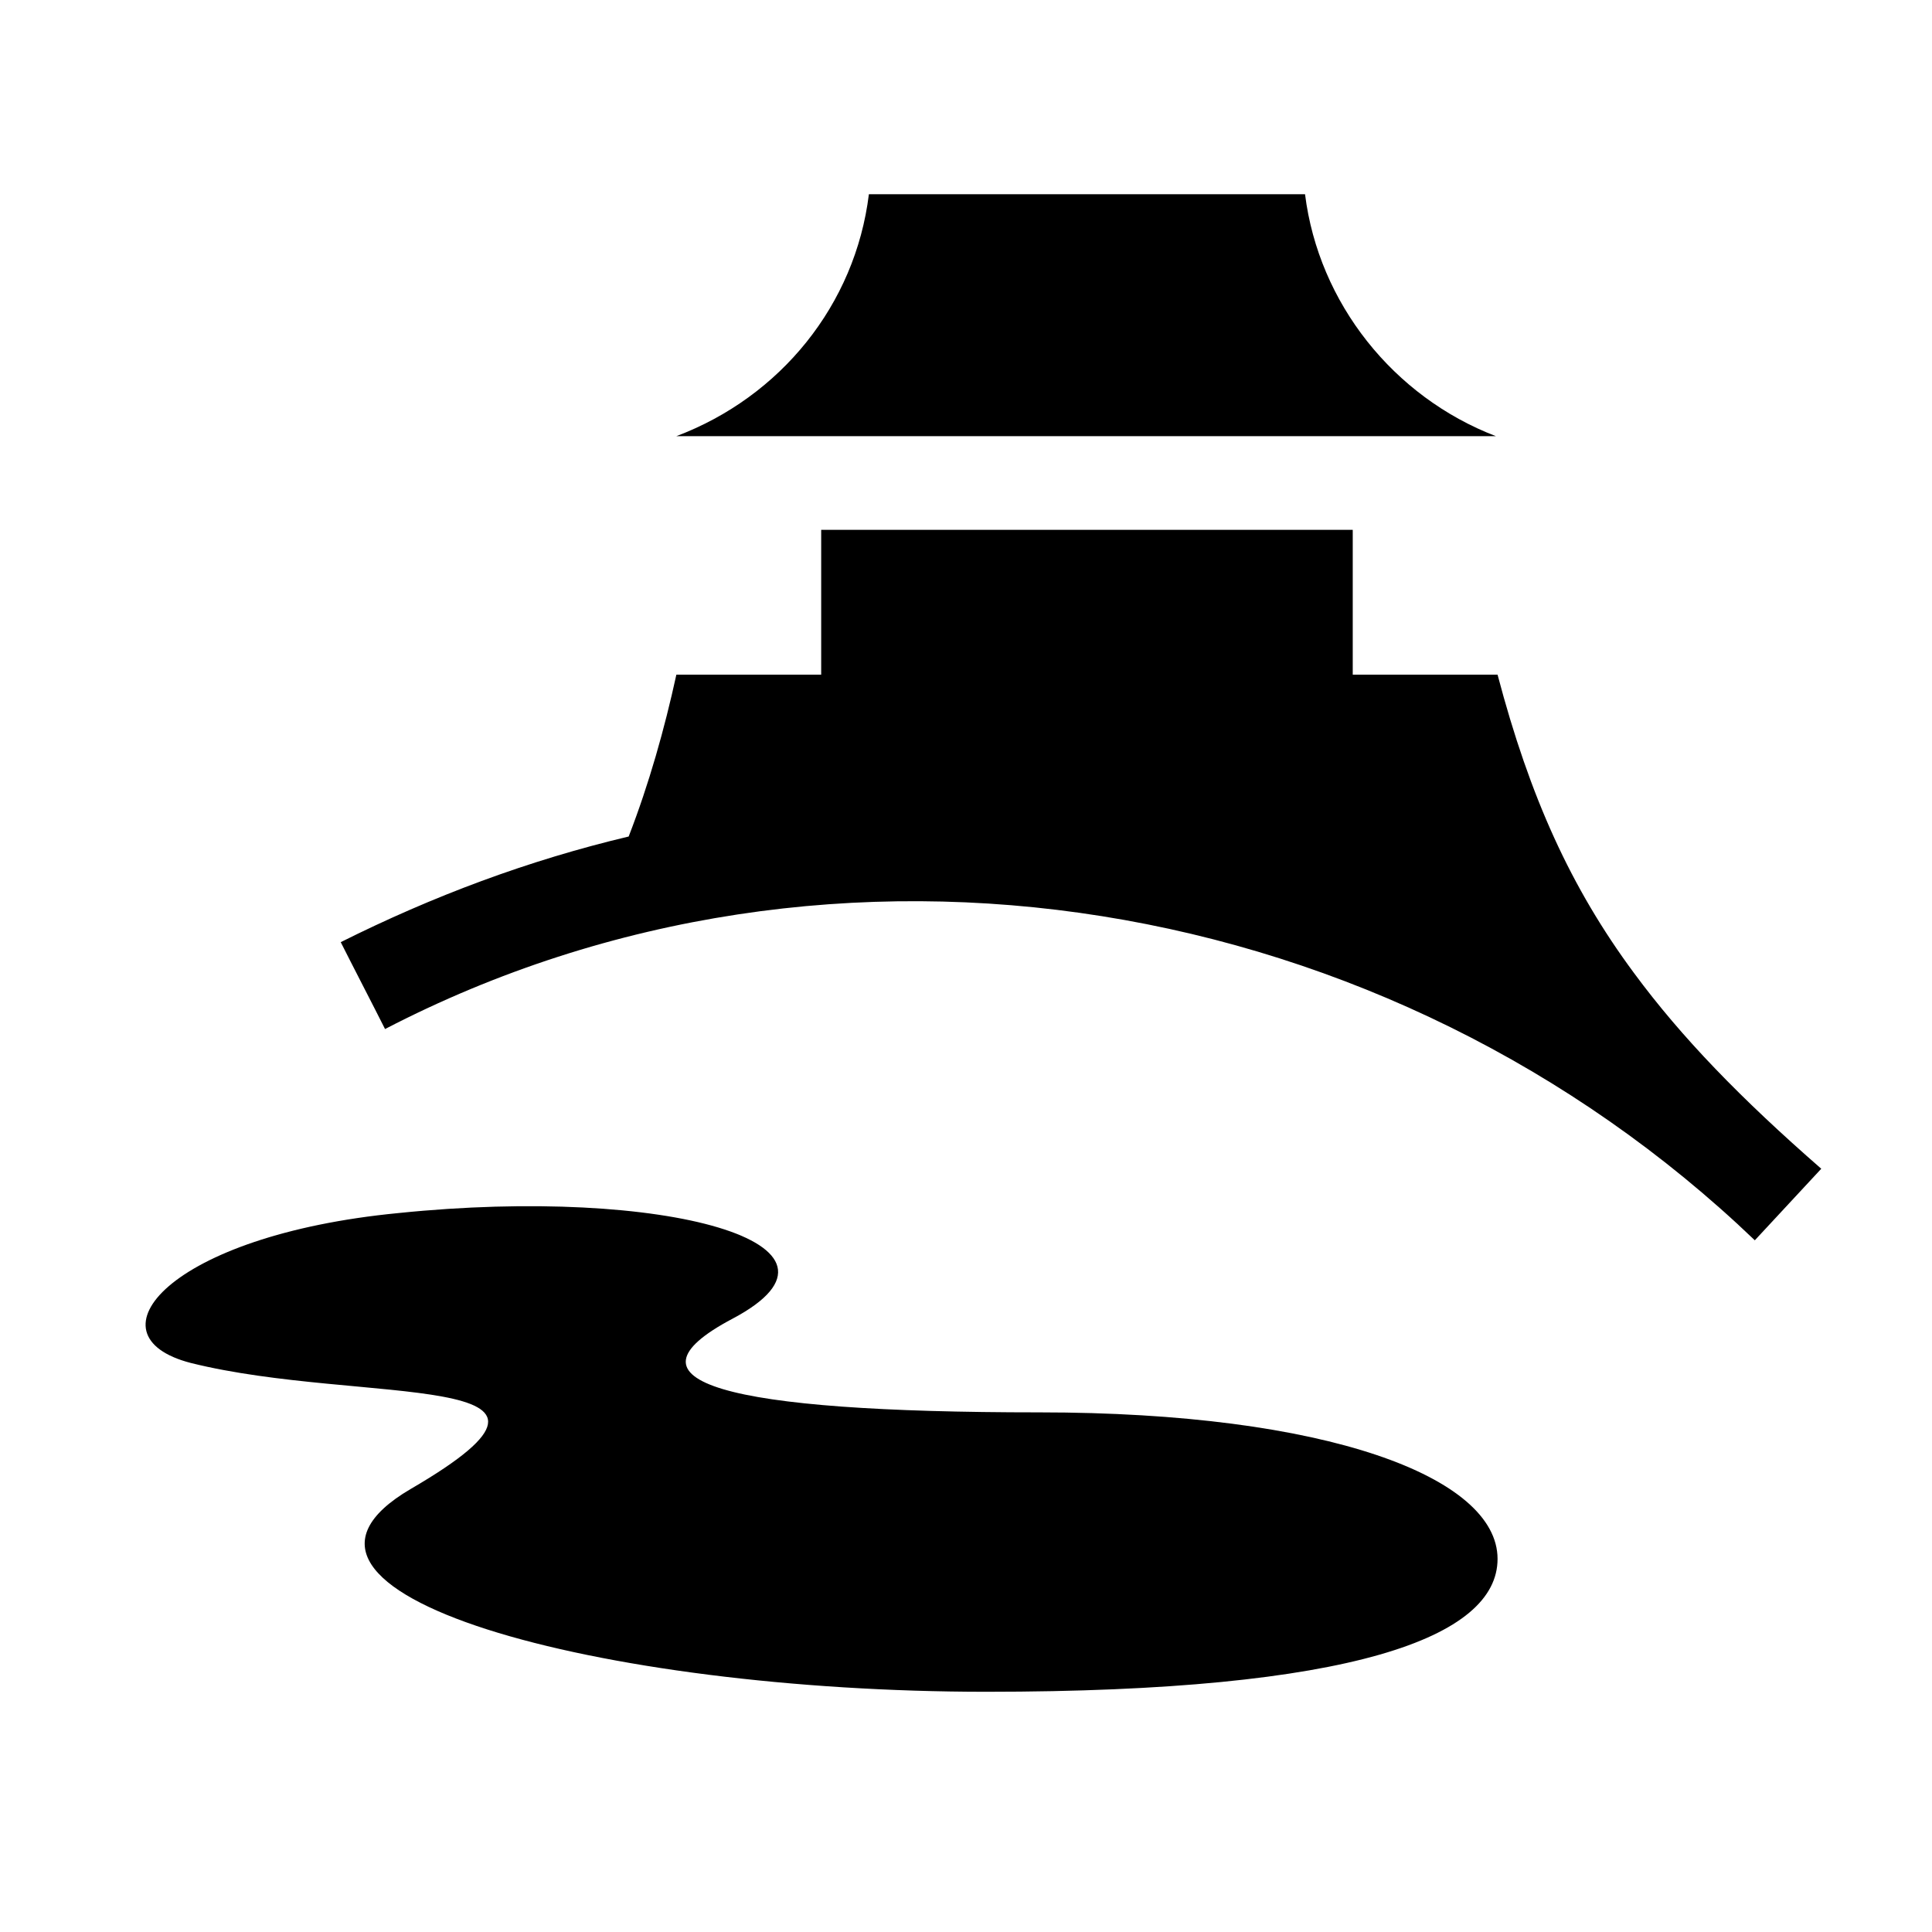
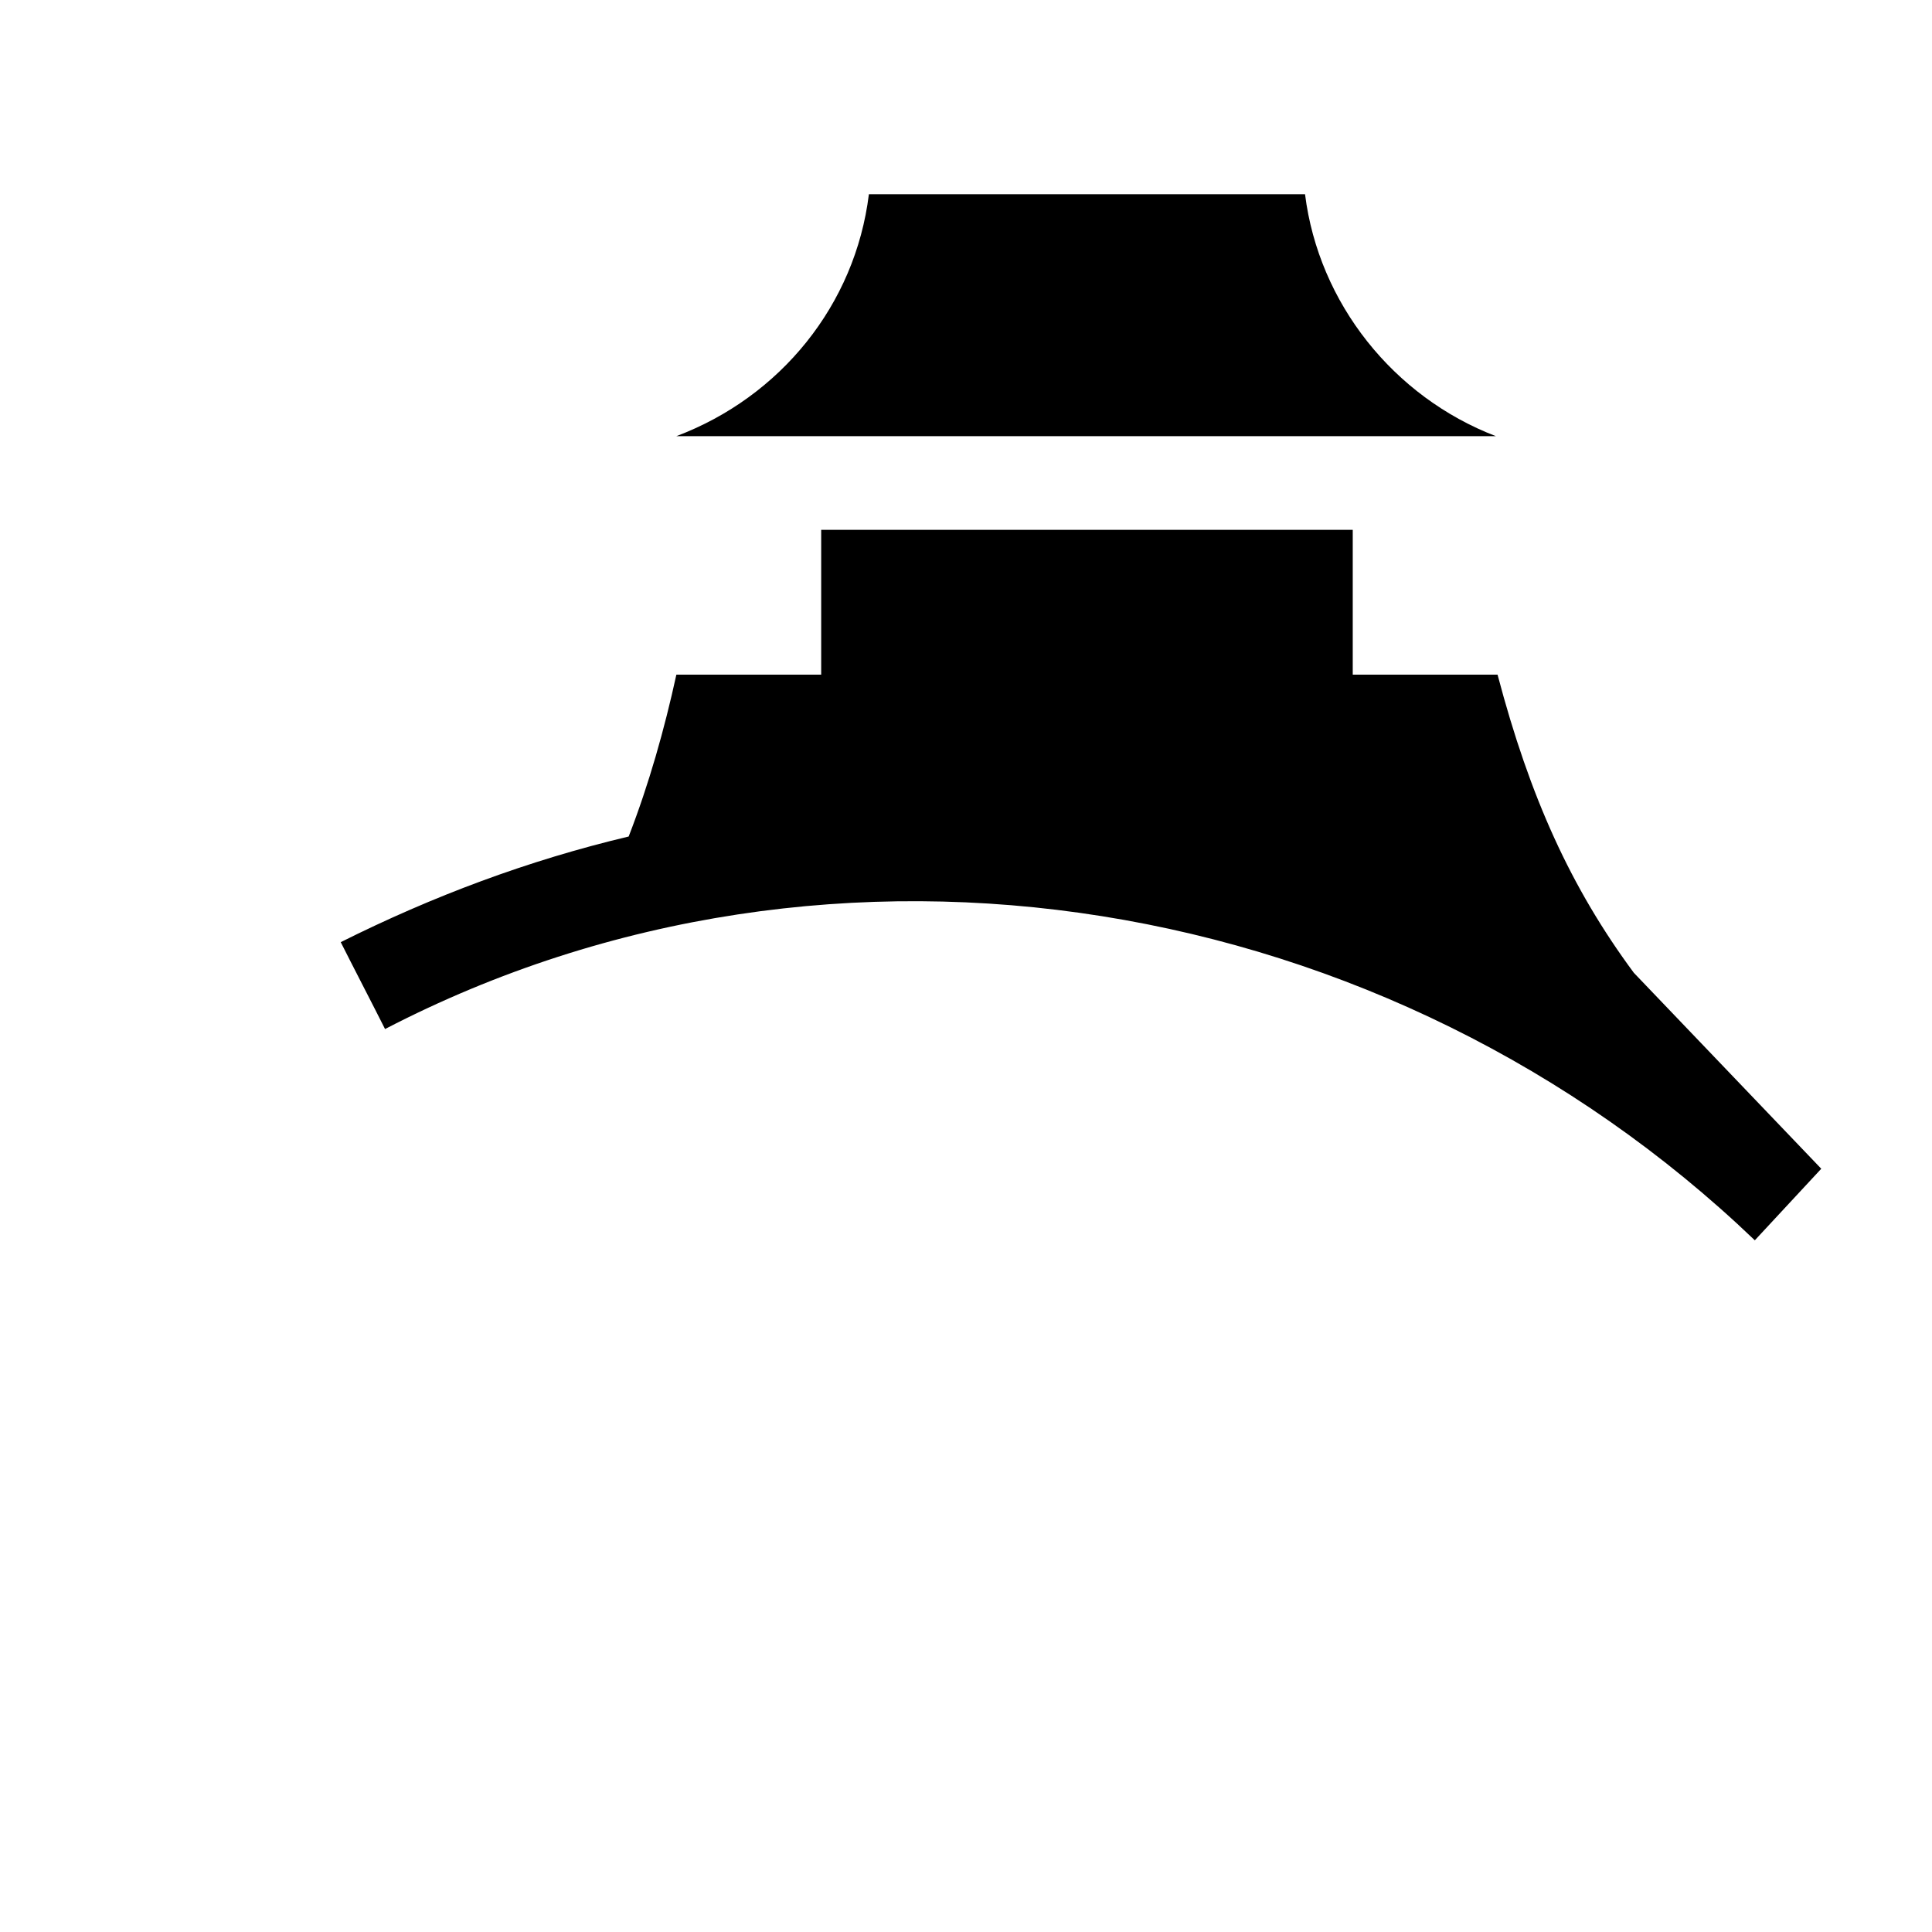
<svg xmlns="http://www.w3.org/2000/svg" version="1.1" id="レイヤー_1" x="0px" y="0px" viewBox="0 0 113.4 113.4" style="enable-background:new 0 0 113.4 113.4;" xml:space="preserve">
  <style type="text/css">
	.st0{fill:none;}
</style>
  <g>
    <rect class="st0" width="113.4" height="113.4" />
-     <path d="M61,82.9c-18.5,0-25-1.8-18-5.5c8.3-4.4-4-7.8-19.6-6.2C9.9,72.5,5,78.4,11.2,80c10,2.5,25.1,0.3,12.9,7.4   c-10.4,6.1,11.1,11.9,33.8,11.9c21.5,0,30-3.2,30-7.8C87.9,86.7,77.9,82.9,61,82.9z" />
    <path d="M76.6,11.4H51c-0.8,6.5-5.2,11.9-11.3,14.2h48.1C81.8,23.3,77.4,17.8,76.6,11.4z" />
-     <path d="M95.9,57.1c-3.7-5-6.1-10.3-8-17.5h-8.5v-8.5H48.2v8.5h-8.5c-0.7,3.2-1.6,6.4-2.8,9.5C31,50.5,25.4,52.6,20,55.3   c0.6,1.2,2,3.9,2.6,5.1c26.4-13.7,59-8.1,80.4,12.4l3.9-4.2C102.2,64.5,98.7,60.9,95.9,57.1z" />
+     <path d="M95.9,57.1c-3.7-5-6.1-10.3-8-17.5h-8.5v-8.5H48.2v8.5h-8.5c-0.7,3.2-1.6,6.4-2.8,9.5C31,50.5,25.4,52.6,20,55.3   c0.6,1.2,2,3.9,2.6,5.1c26.4-13.7,59-8.1,80.4,12.4l3.9-4.2z" />
  </g>
</svg>